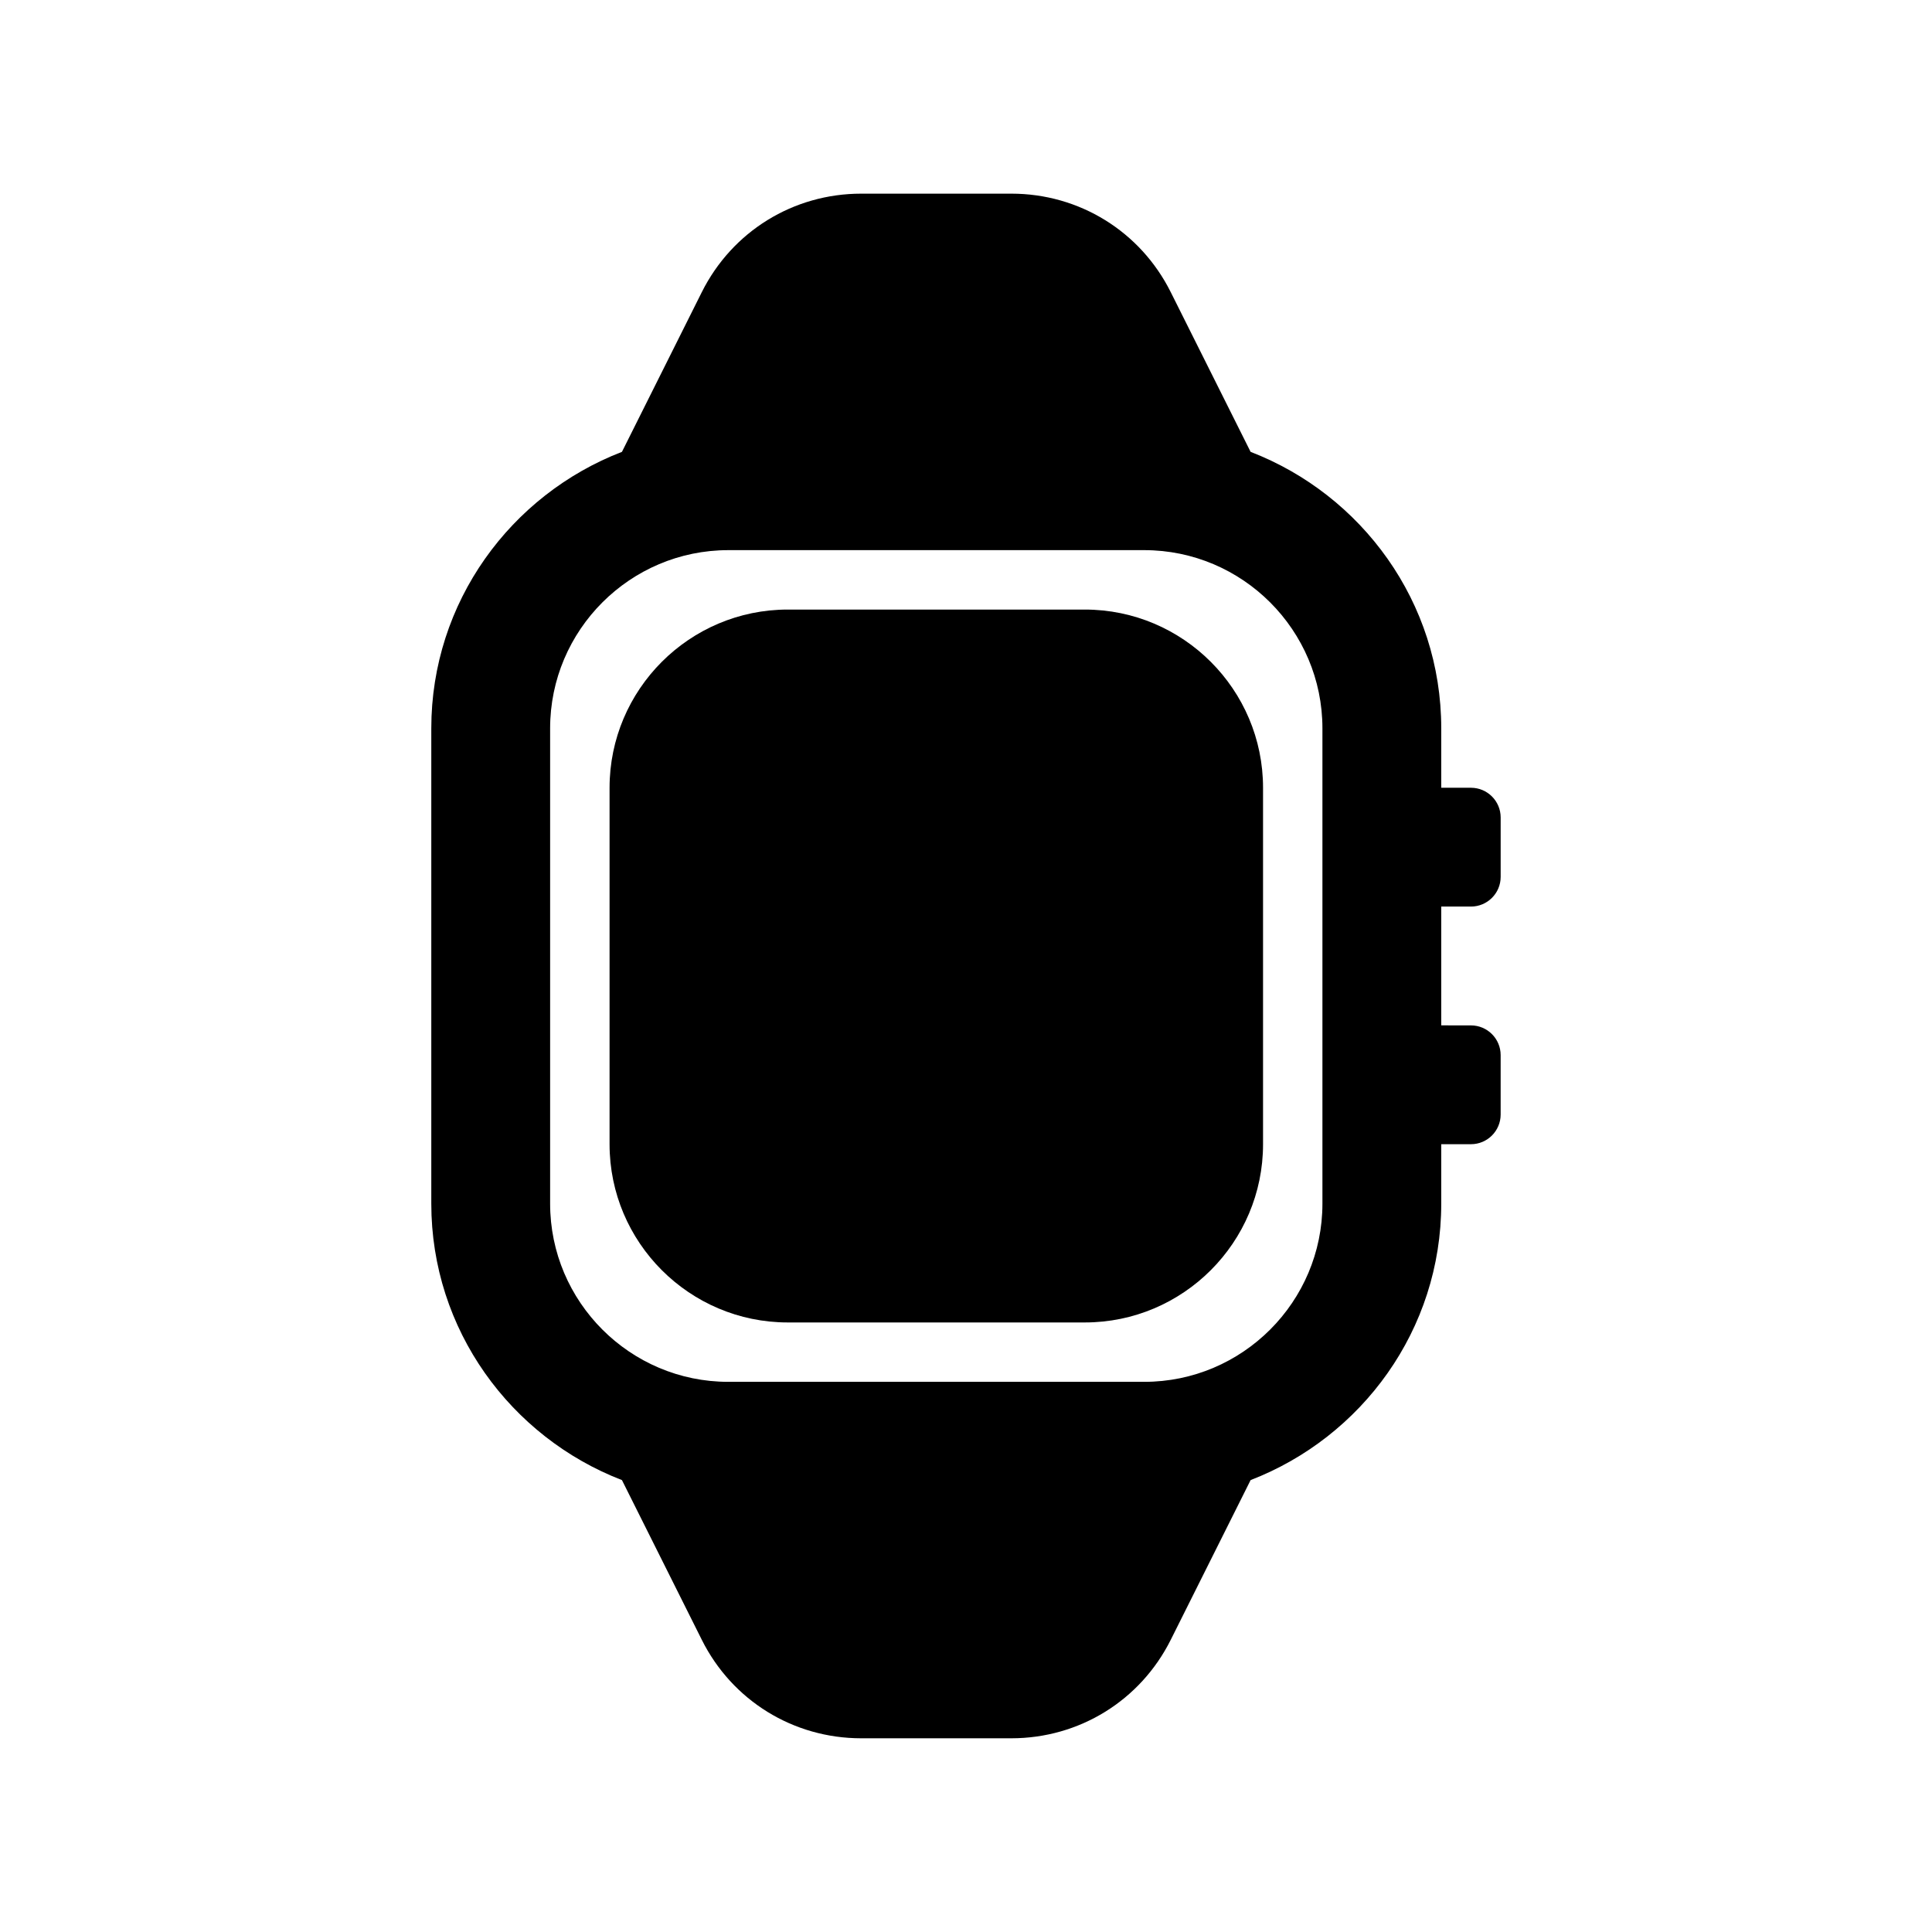
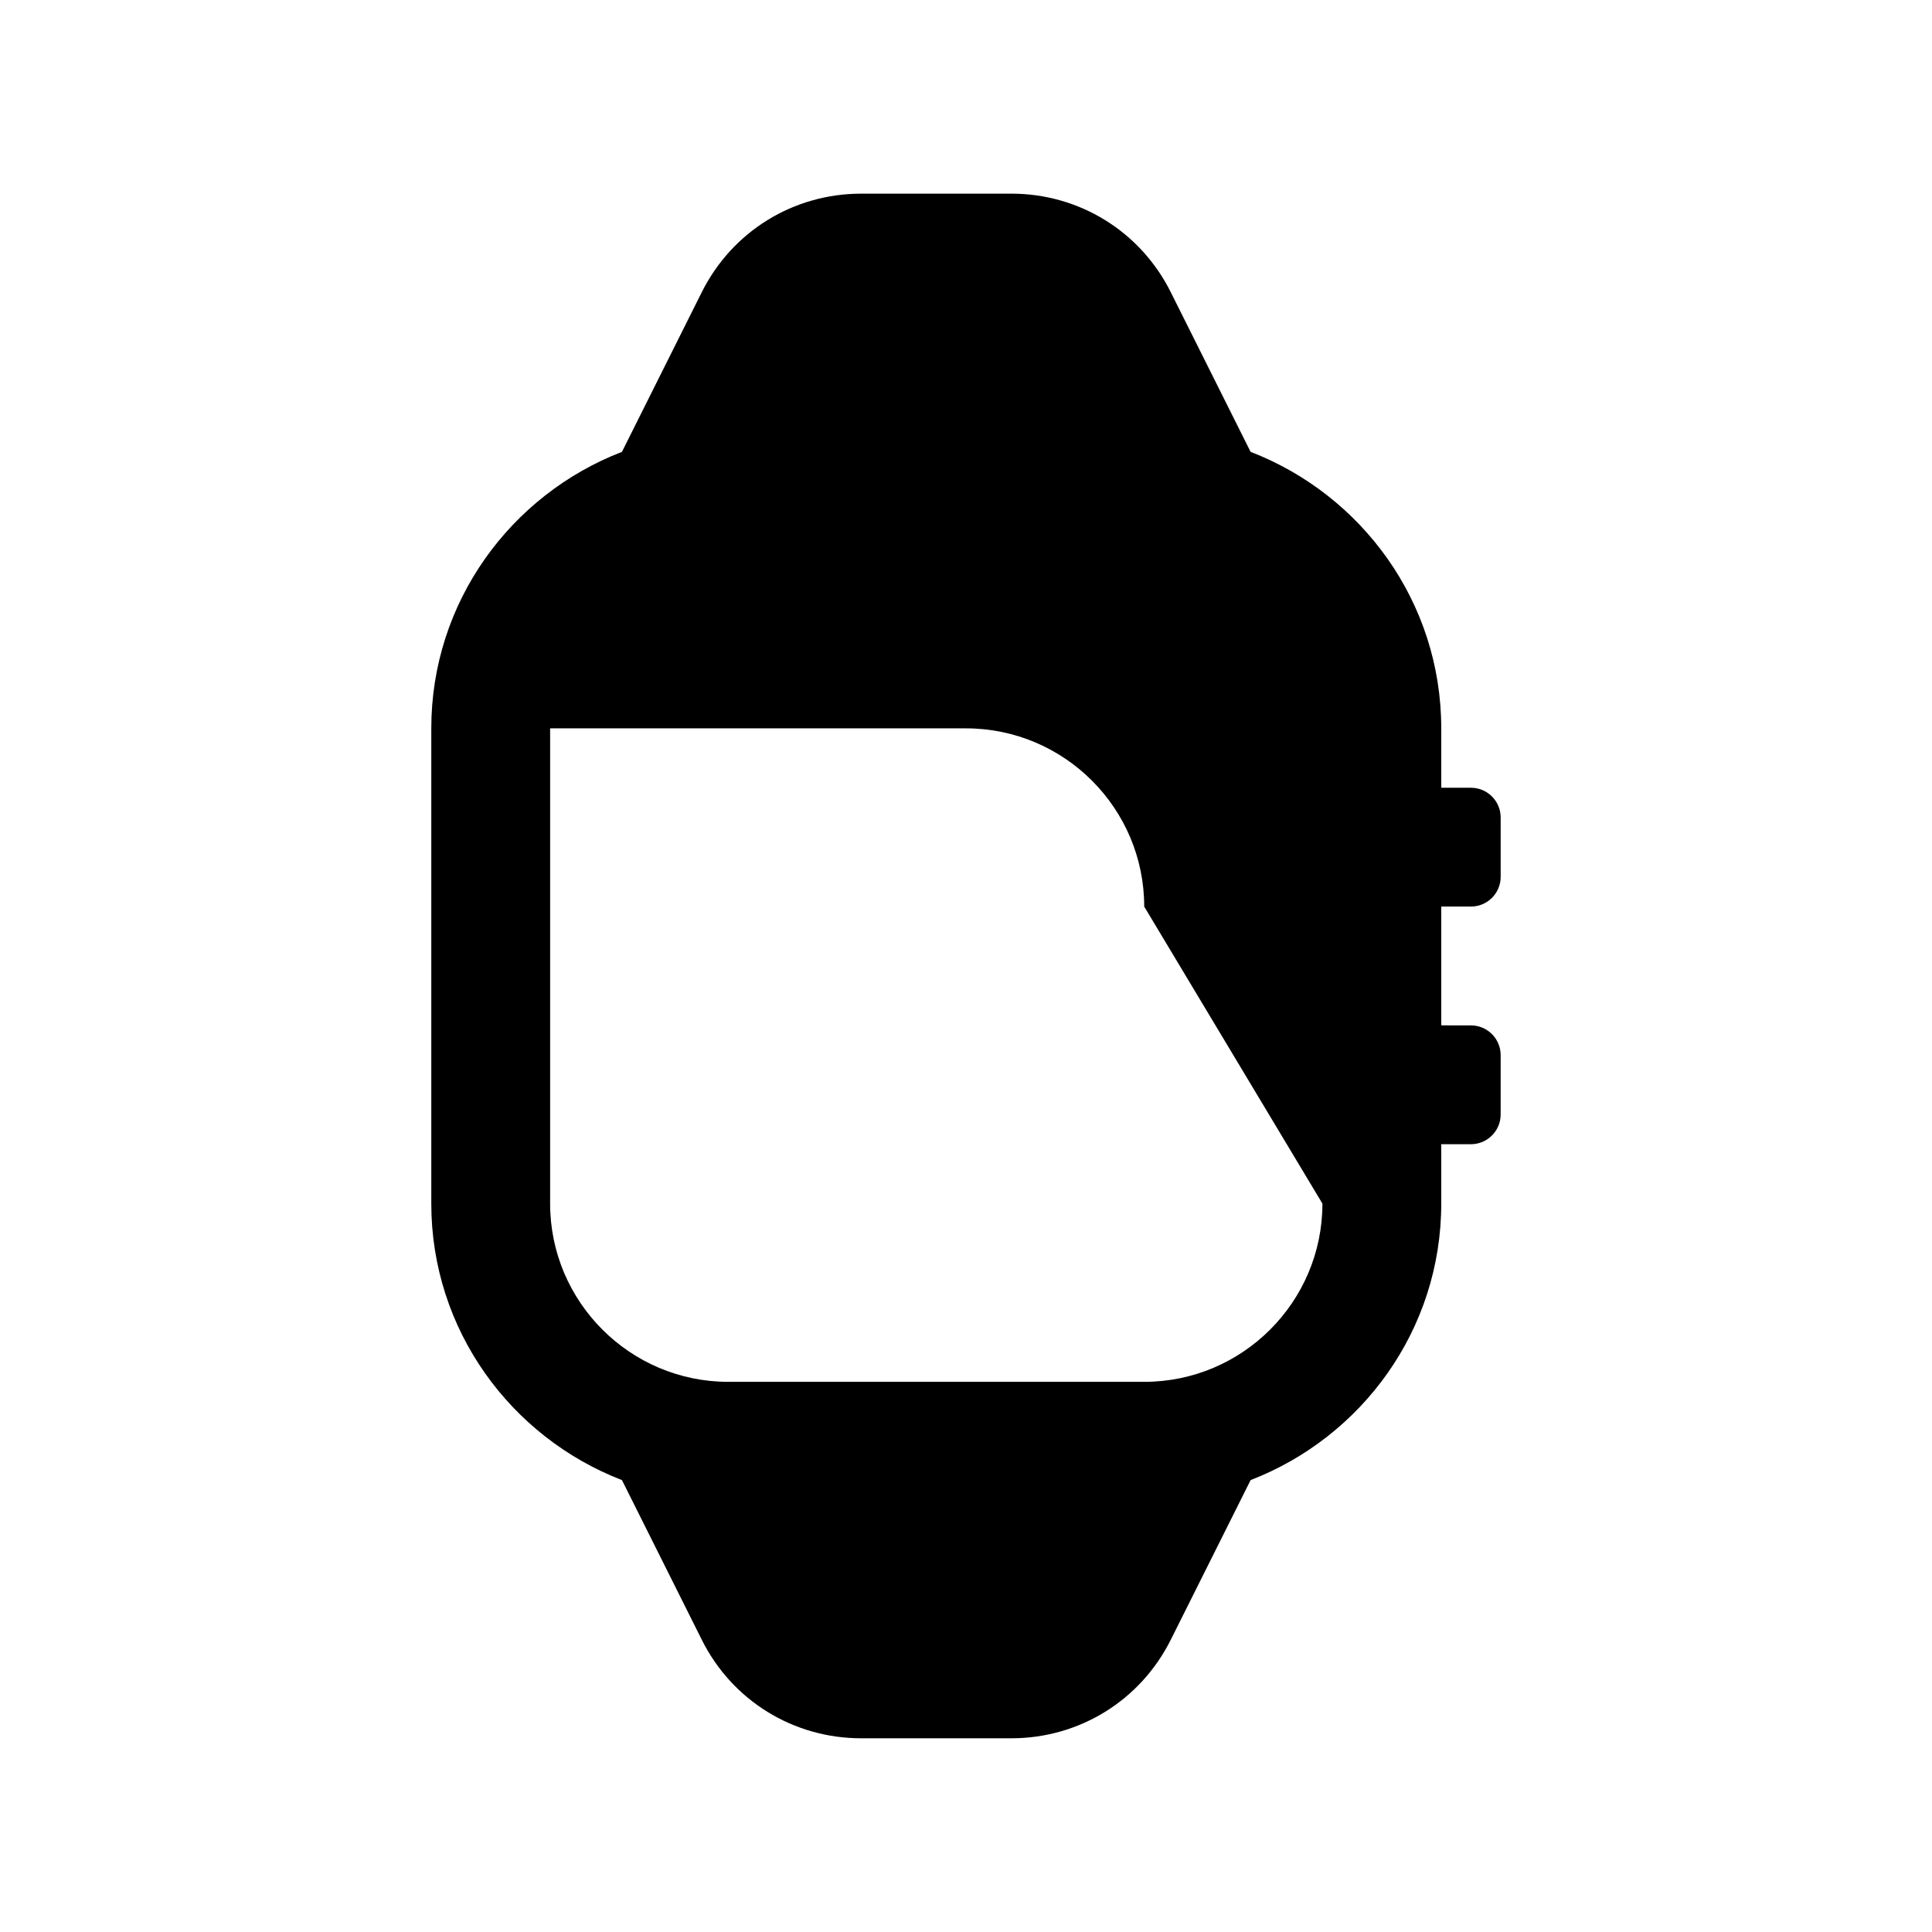
<svg xmlns="http://www.w3.org/2000/svg" fill="#000000" width="800px" height="800px" version="1.1" viewBox="144 144 512 512">
  <g>
-     <path d="m431.49 305.54h-78.719c-26.039 0-47.23 21.191-47.23 47.23v94.465c0 26.039 21.191 47.23 47.23 47.23h78.719c26.039 0 47.23-21.191 47.23-47.23v-94.465c0-26.039-21.191-47.23-47.23-47.23z" />
-     <path d="m533.82 384.25c4.344 0 7.871-3.527 7.871-7.871v-15.742c0-4.344-3.527-7.871-7.871-7.871l-7.875-0.004v-15.742c0-33.441-21.051-61.891-50.523-73.273l-21.16-42.32c-8.043-16.105-24.242-26.105-42.238-26.105h-39.785c-18.012 0-34.195 9.996-42.258 26.105l-21.16 42.32c-29.473 11.383-50.523 39.832-50.523 73.273v125.95c0 33.441 21.051 61.891 50.523 73.273l21.16 42.32c8.047 16.102 24.246 26.102 42.242 26.102h39.785c18.012 0 34.195-9.996 42.258-26.105l21.16-42.32c29.473-11.383 50.52-39.832 50.52-73.27v-15.742h7.871c4.344 0 7.871-3.527 7.871-7.871v-15.742c0-4.344-3.527-7.871-7.871-7.871l-7.871-0.008v-31.488zm-39.363 78.723c0 26.039-21.191 47.23-47.23 47.23h-110.21c-26.039 0-47.23-21.191-47.23-47.23v-125.95c0-26.039 21.191-47.23 47.23-47.23h110.21c26.039 0 47.23 21.191 47.23 47.23z" />
+     <path d="m533.82 384.25c4.344 0 7.871-3.527 7.871-7.871v-15.742c0-4.344-3.527-7.871-7.871-7.871l-7.875-0.004v-15.742c0-33.441-21.051-61.891-50.523-73.273l-21.16-42.32c-8.043-16.105-24.242-26.105-42.238-26.105h-39.785c-18.012 0-34.195 9.996-42.258 26.105l-21.16 42.32c-29.473 11.383-50.523 39.832-50.523 73.273v125.95c0 33.441 21.051 61.891 50.523 73.273l21.16 42.32c8.047 16.102 24.246 26.102 42.242 26.102h39.785c18.012 0 34.195-9.996 42.258-26.105l21.16-42.32c29.473-11.383 50.52-39.832 50.52-73.27v-15.742h7.871c4.344 0 7.871-3.527 7.871-7.871v-15.742c0-4.344-3.527-7.871-7.871-7.871l-7.871-0.008v-31.488zm-39.363 78.723c0 26.039-21.191 47.23-47.23 47.23h-110.21c-26.039 0-47.23-21.191-47.23-47.23v-125.95h110.21c26.039 0 47.23 21.191 47.23 47.23z" />
  </g>
</svg>